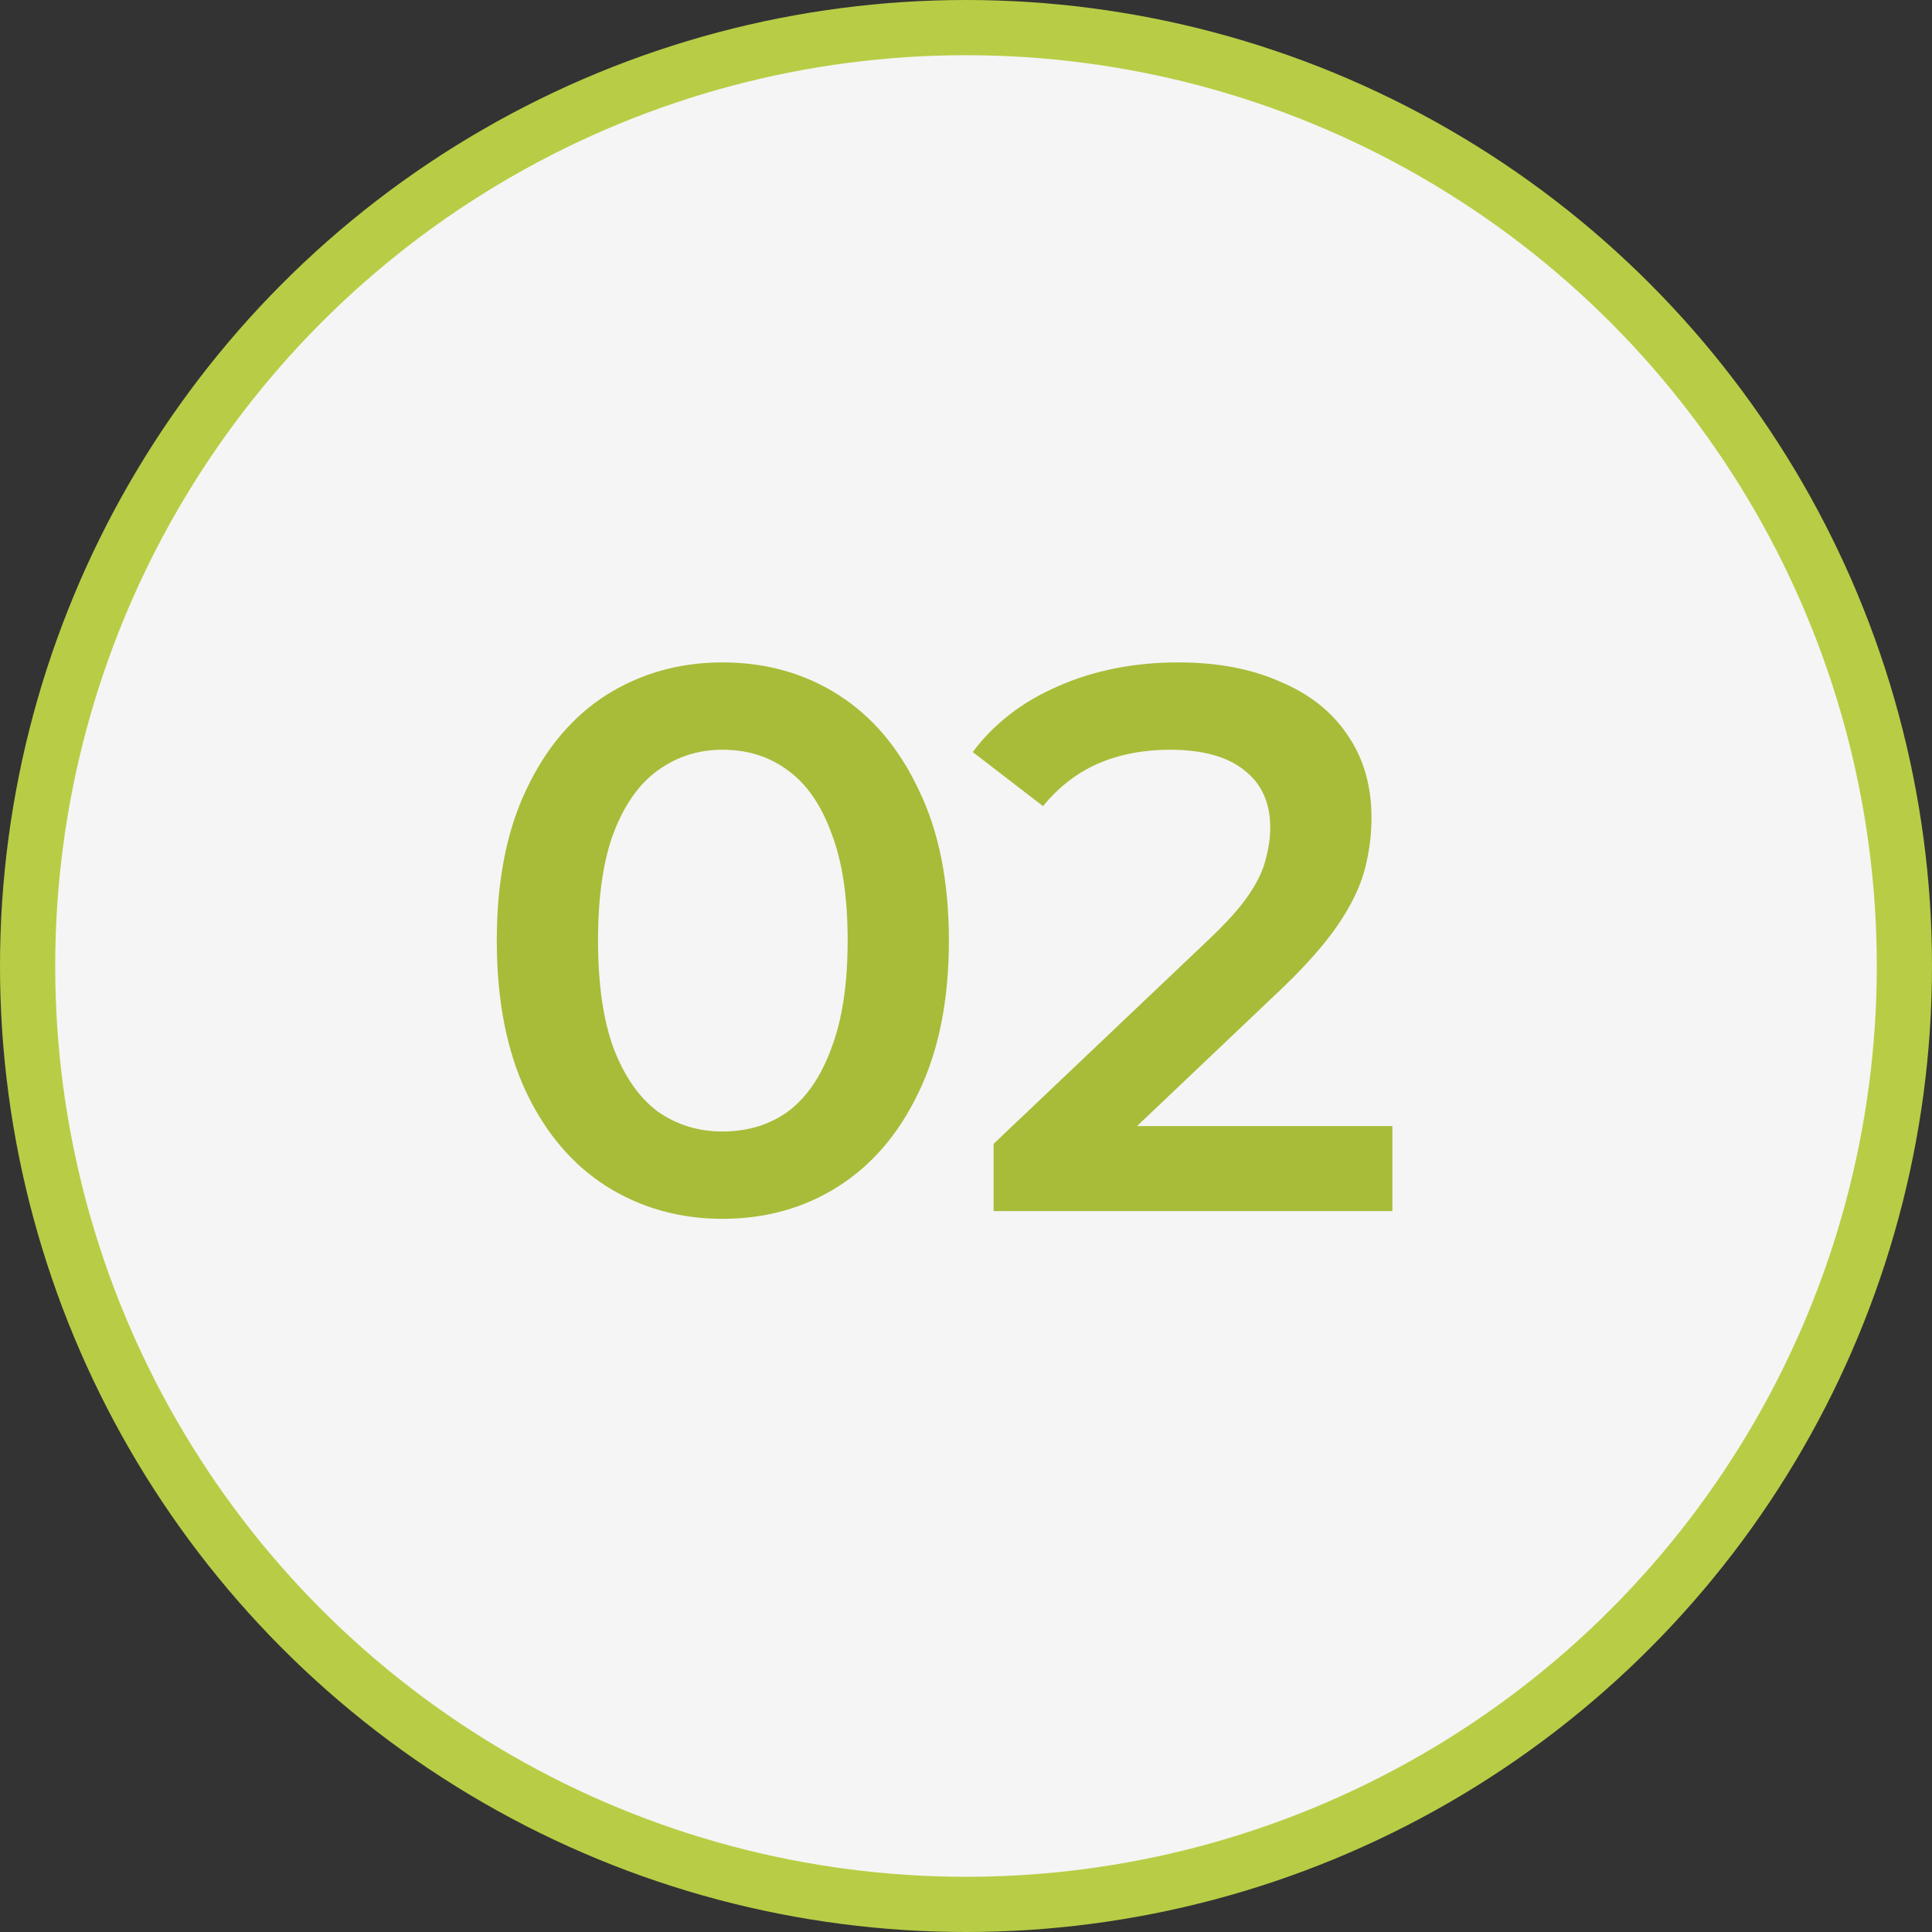
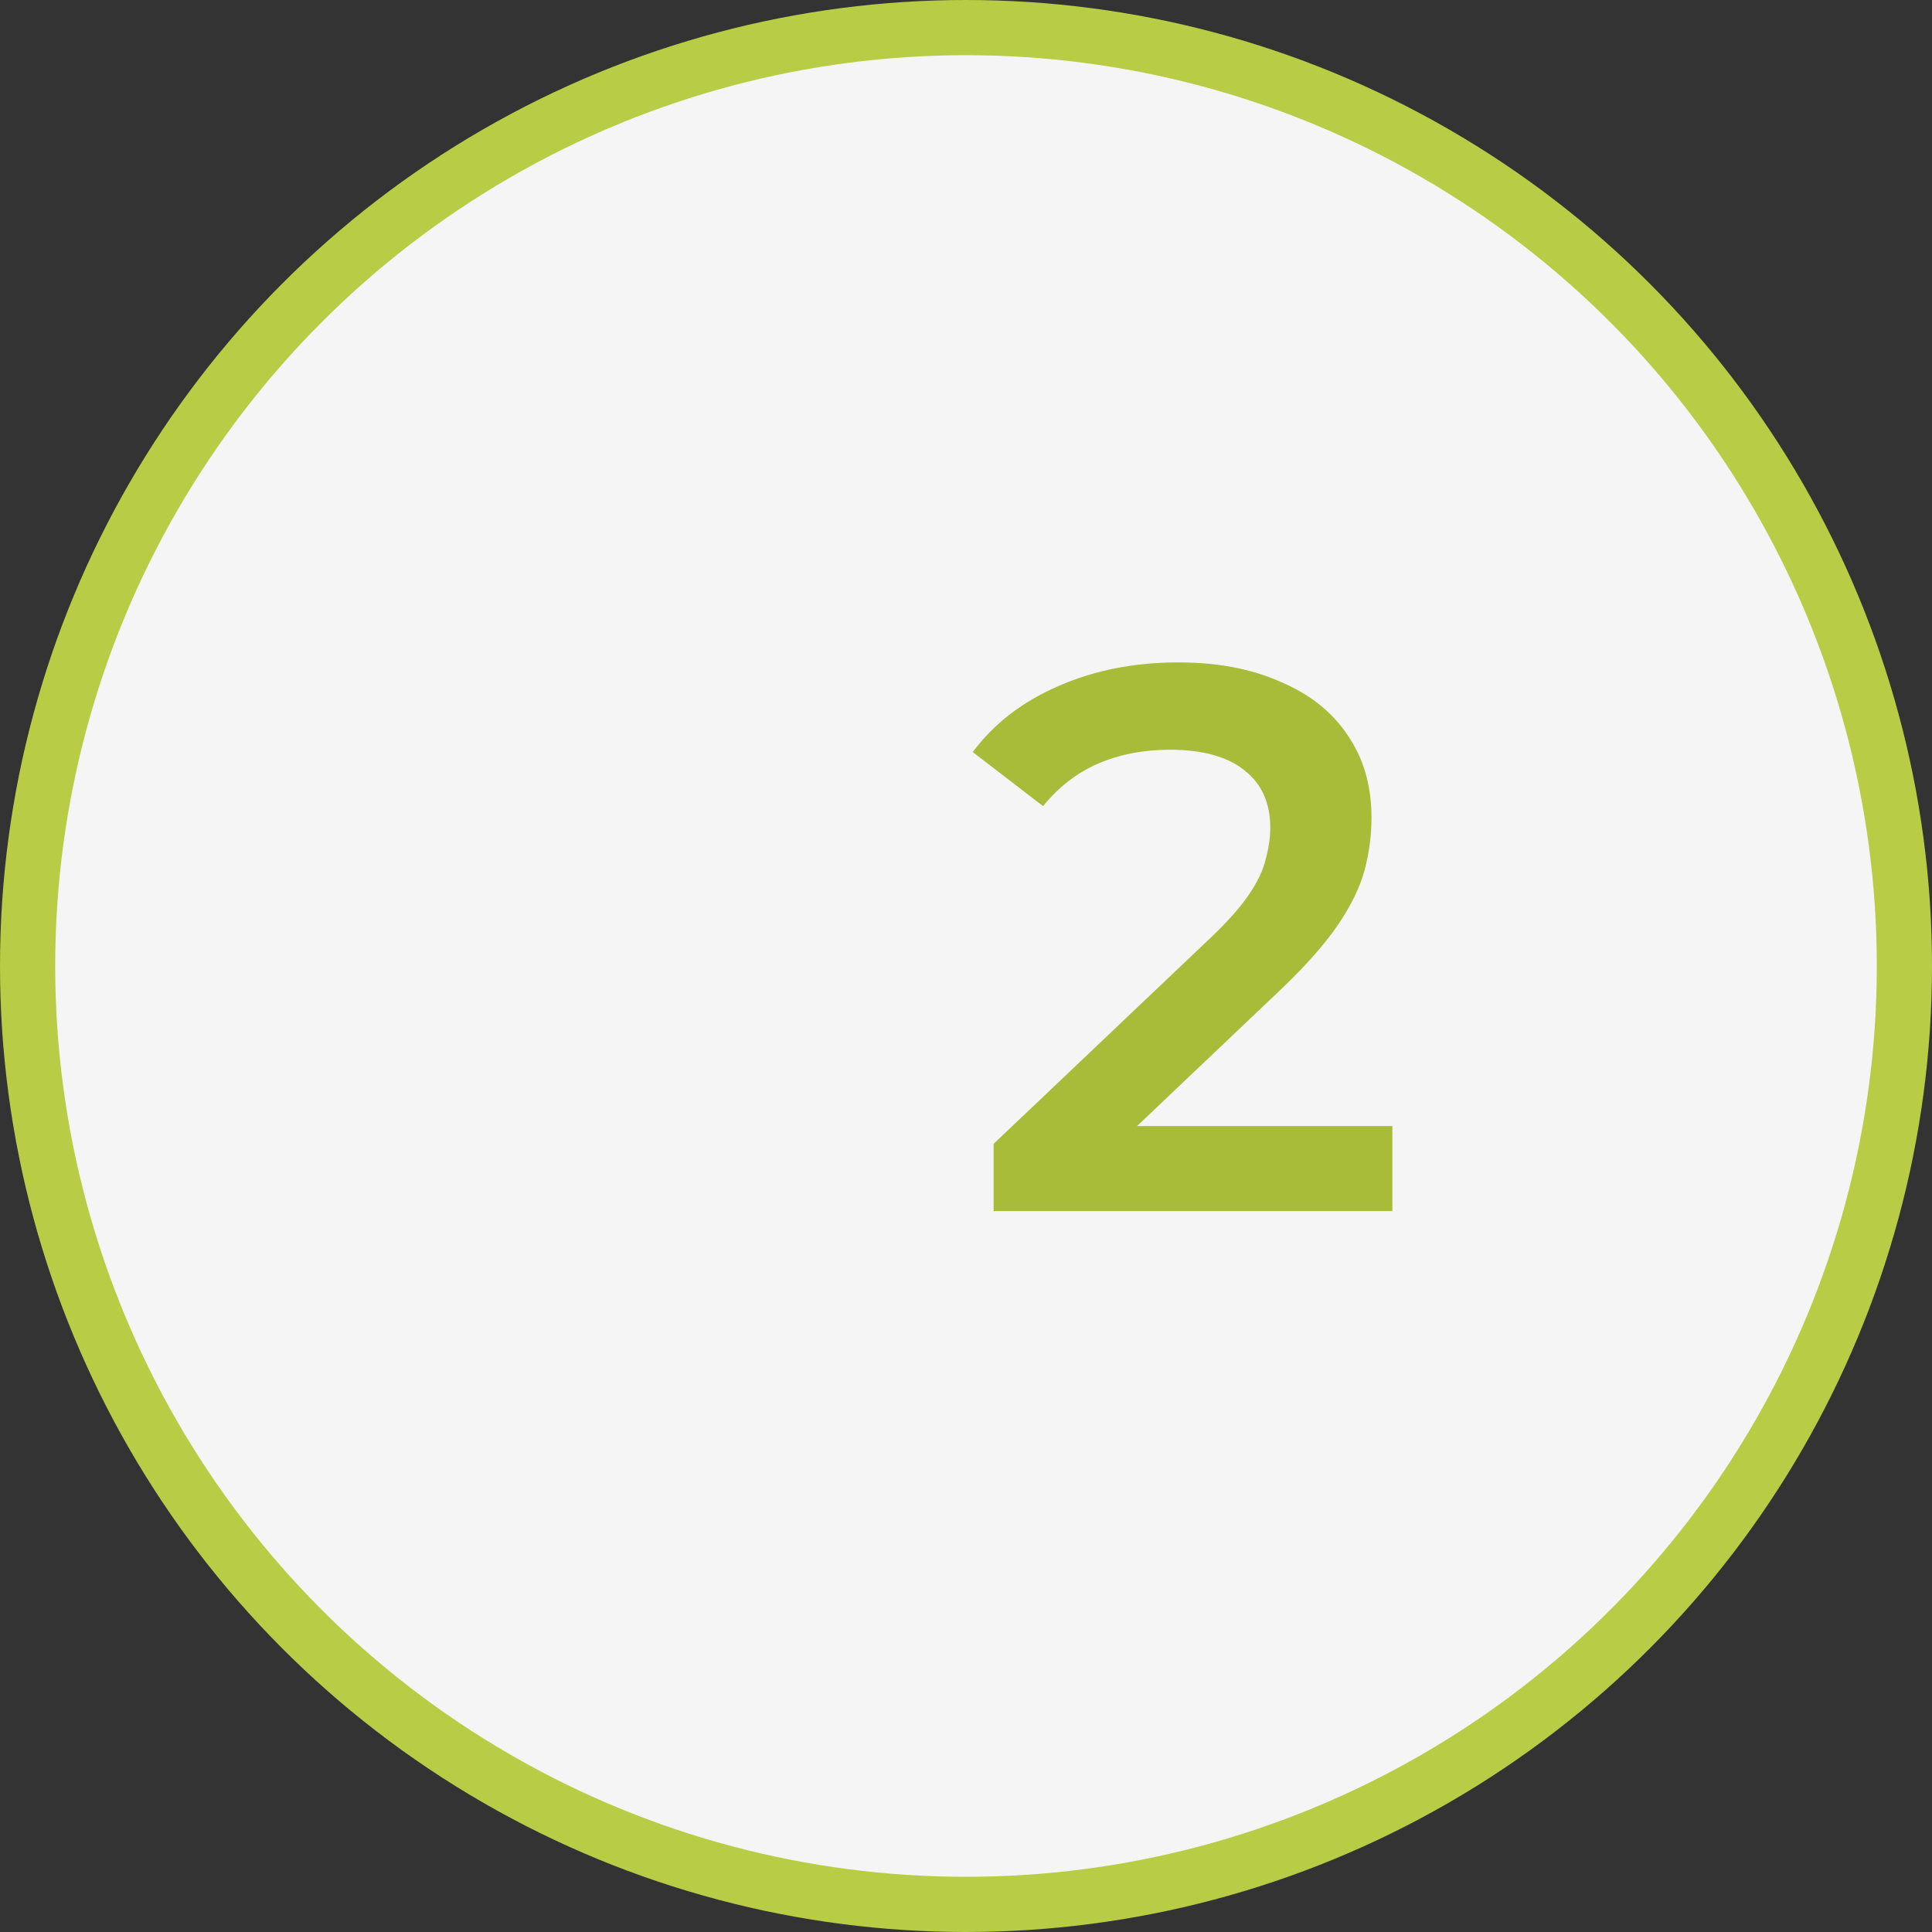
<svg xmlns="http://www.w3.org/2000/svg" width="35" height="35" viewBox="0 0 35 35" fill="none">
  <rect x="0" y="0" width="35" height="35" fill="#333333" stroke="none" />
  <circle cx="17.5" cy="17.5" r="17" fill="#F5F5F5" stroke="#B8CD45" />
-   <path d="M13.088 22.08C12.313 22.08 11.613 21.884 10.988 21.492C10.372 21.1 9.887 20.531 9.532 19.784C9.177 19.028 9 18.113 9 17.04C9 15.967 9.177 15.057 9.532 14.31C9.887 13.554 10.372 12.98 10.988 12.588C11.613 12.196 12.313 12 13.088 12C13.872 12 14.572 12.196 15.188 12.588C15.804 12.98 16.289 13.554 16.644 14.31C17.008 15.057 17.19 15.967 17.19 17.04C17.19 18.113 17.008 19.028 16.644 19.784C16.289 20.531 15.804 21.1 15.188 21.492C14.572 21.884 13.872 22.08 13.088 22.08ZM13.088 20.498C13.545 20.498 13.942 20.377 14.278 20.134C14.614 19.882 14.875 19.499 15.062 18.986C15.258 18.473 15.356 17.824 15.356 17.04C15.356 16.247 15.258 15.598 15.062 15.094C14.875 14.581 14.614 14.203 14.278 13.96C13.942 13.708 13.545 13.582 13.088 13.582C12.649 13.582 12.257 13.708 11.912 13.96C11.576 14.203 11.31 14.581 11.114 15.094C10.927 15.598 10.834 16.247 10.834 17.04C10.834 17.824 10.927 18.473 11.114 18.986C11.31 19.499 11.576 19.882 11.912 20.134C12.257 20.377 12.649 20.498 13.088 20.498Z" fill="#A8BC39" />
  <path d="M18 21.94V20.722L21.892 17.026C22.219 16.718 22.462 16.447 22.62 16.214C22.779 15.981 22.882 15.766 22.928 15.57C22.984 15.365 23.012 15.173 23.012 14.996C23.012 14.548 22.858 14.203 22.55 13.96C22.242 13.708 21.79 13.582 21.192 13.582C20.716 13.582 20.282 13.666 19.89 13.834C19.508 14.002 19.176 14.259 18.896 14.604L17.622 13.624C18.005 13.111 18.518 12.714 19.162 12.434C19.816 12.145 20.544 12 21.346 12C22.056 12 22.672 12.117 23.194 12.35C23.726 12.574 24.132 12.896 24.412 13.316C24.702 13.736 24.846 14.235 24.846 14.814C24.846 15.131 24.804 15.449 24.72 15.766C24.636 16.074 24.478 16.401 24.244 16.746C24.011 17.091 23.67 17.479 23.222 17.908L19.876 21.086L19.498 20.4H25.224V21.94H18Z" fill="#A8BC39" />
</svg>